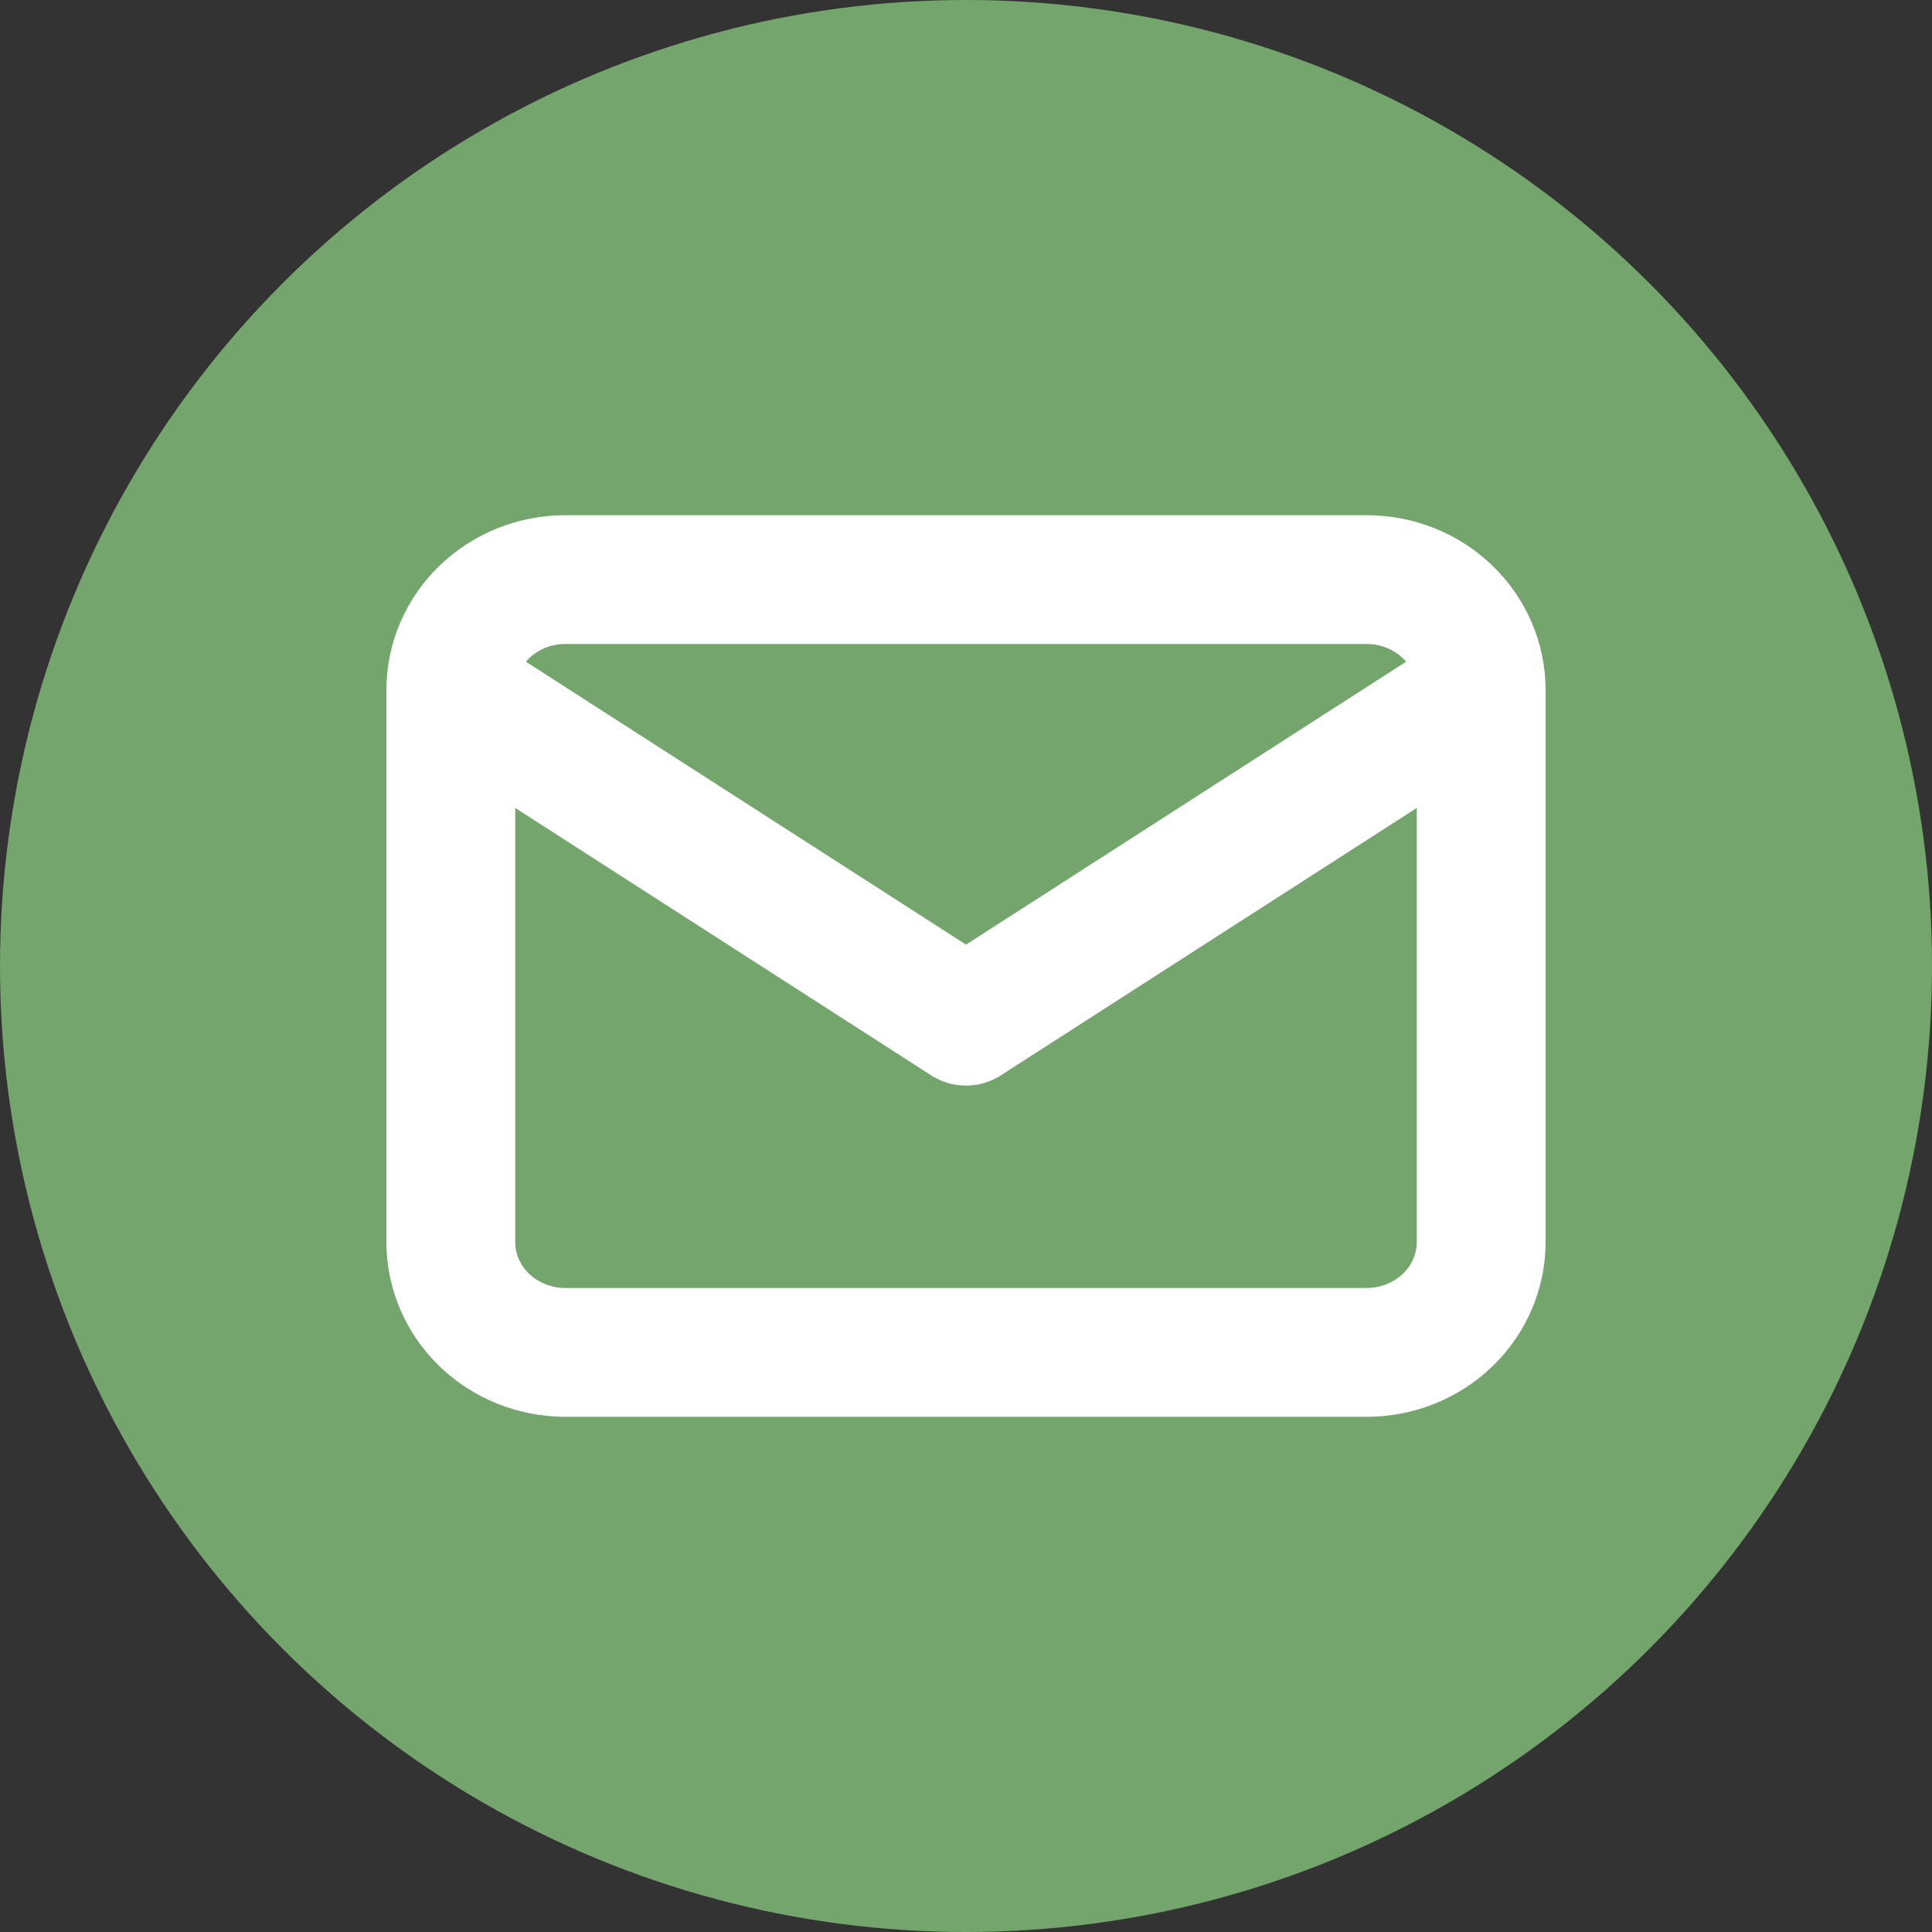
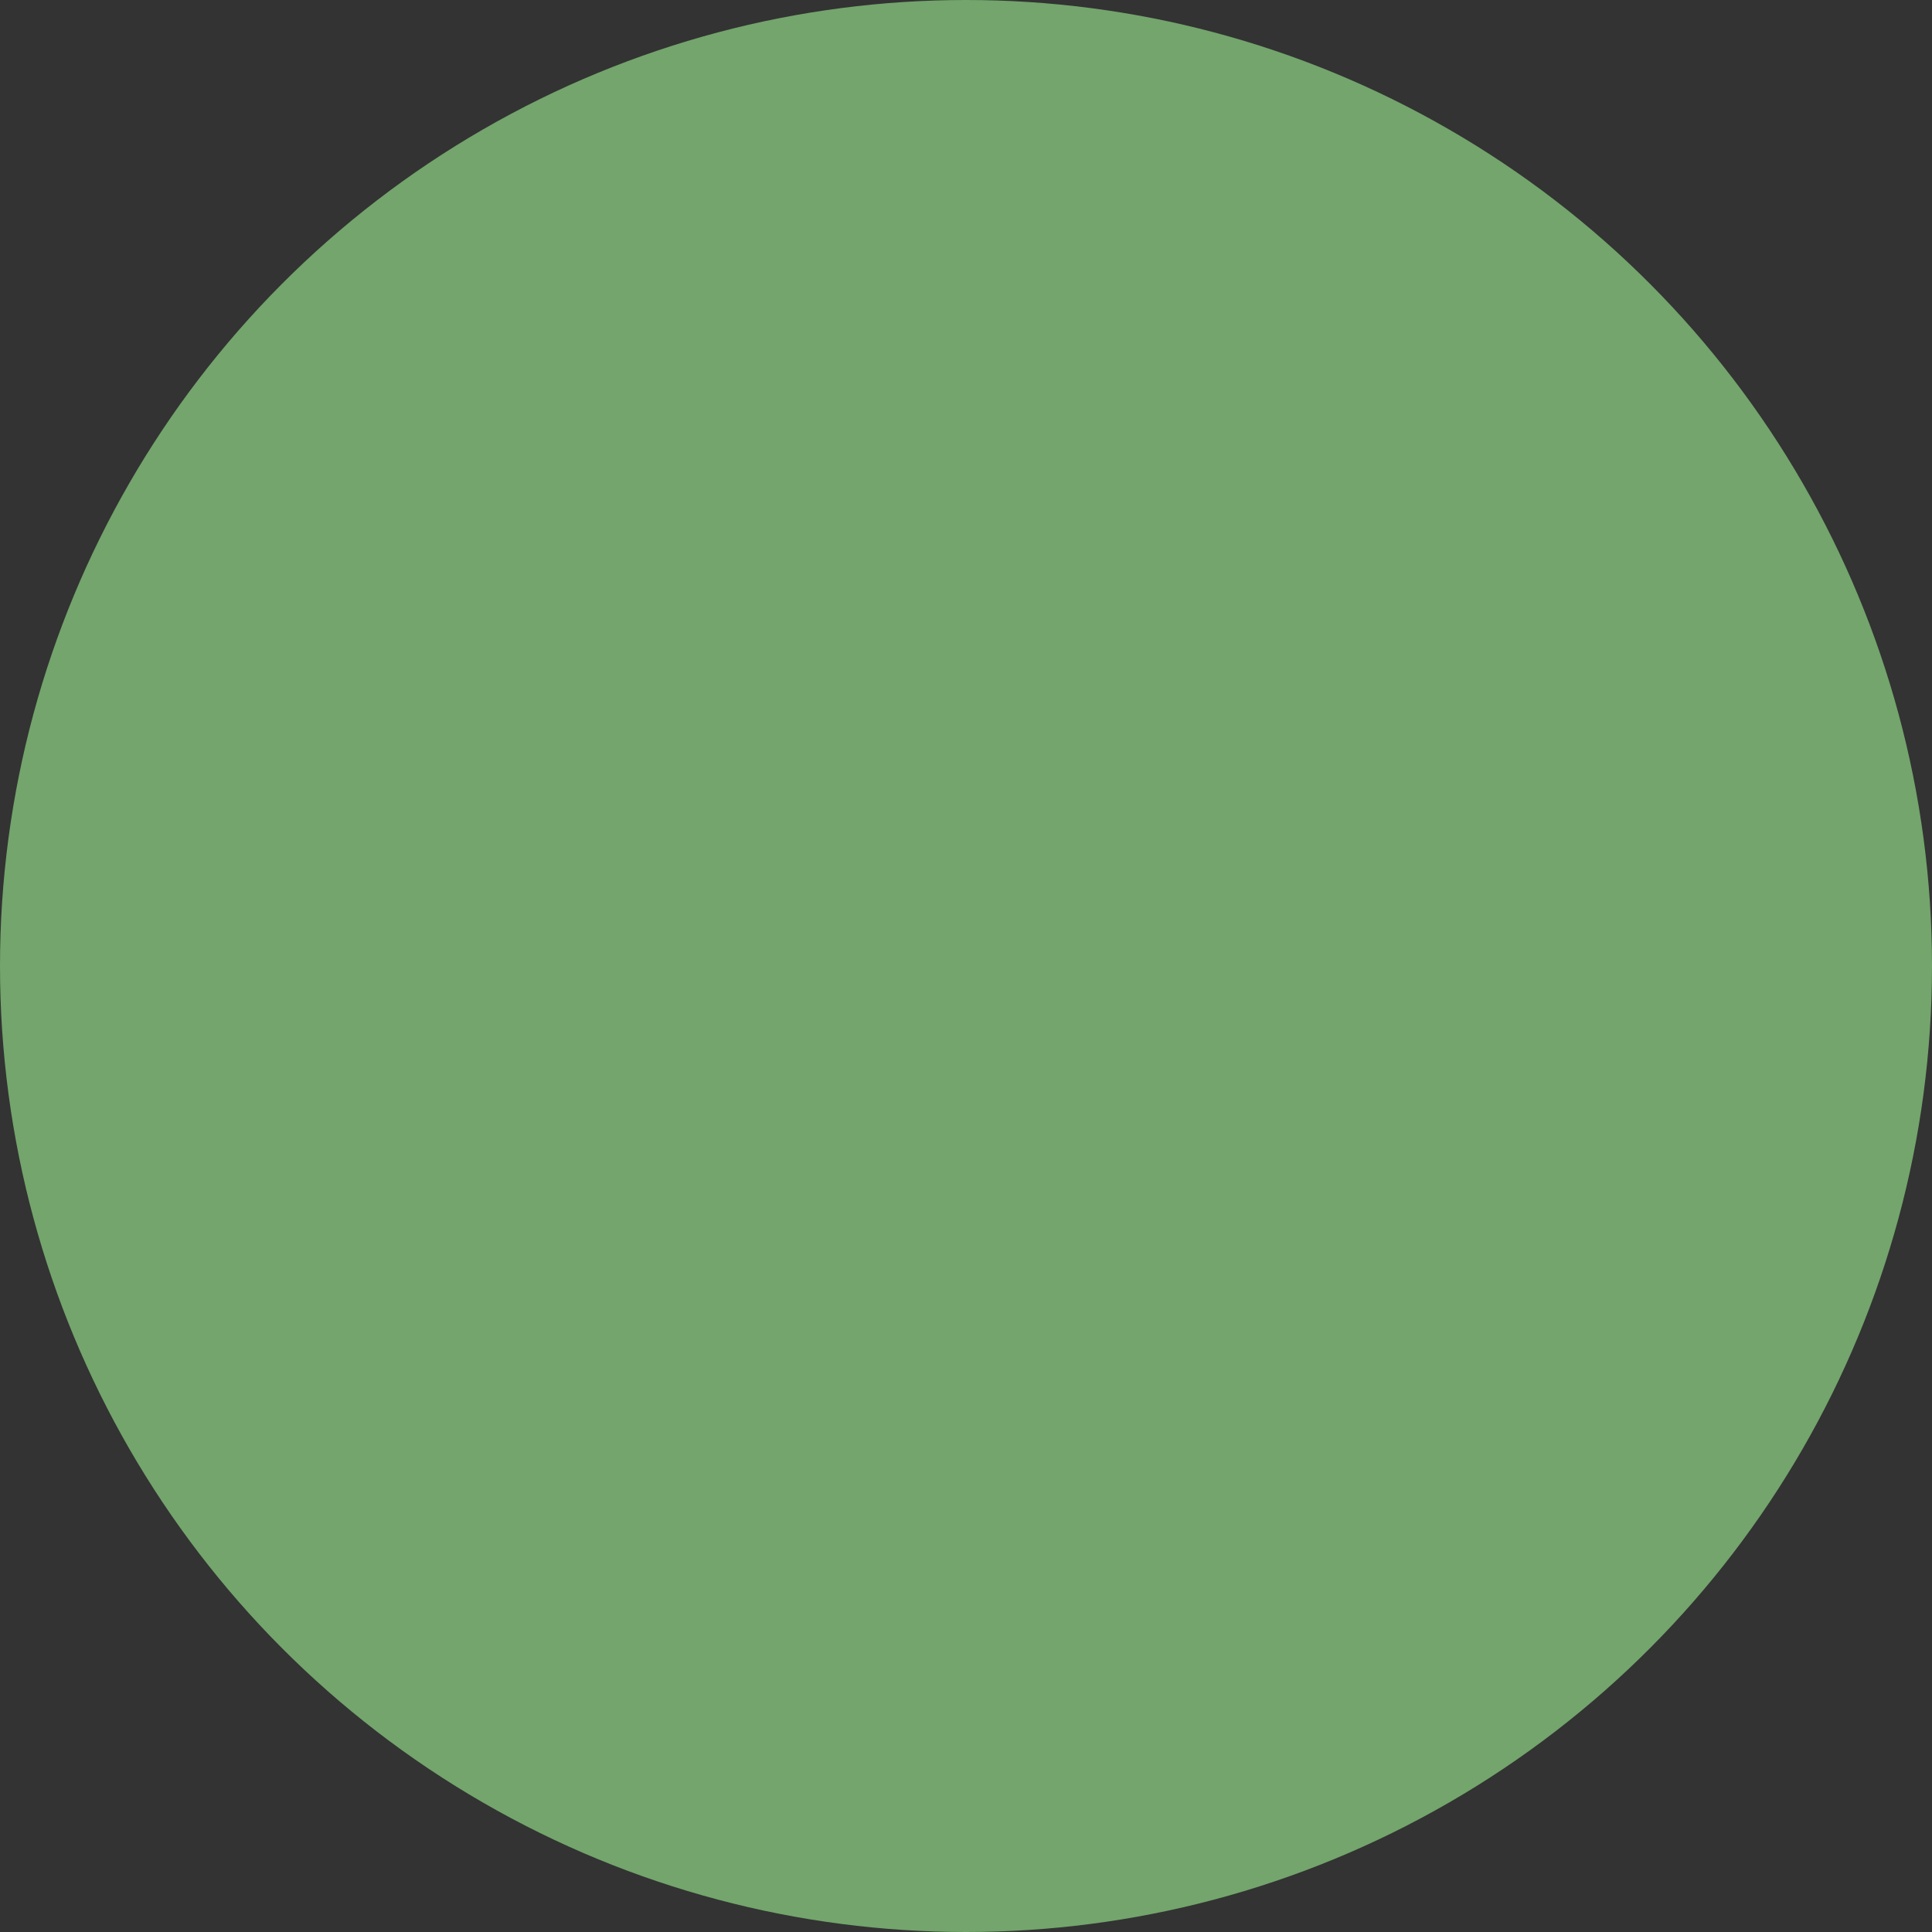
<svg xmlns="http://www.w3.org/2000/svg" width="30" height="30" viewBox="0 0 30 30" fill="none">
  <rect x="0" y="0" width="30" height="30" fill="#333333" stroke="none" />
  <circle cx="15" cy="15" r="15" fill="#73A56C" />
-   <path d="M7 10.714C7 10.26 7.187 9.824 7.521 9.502C7.854 9.181 8.306 9 8.778 9H21.222C21.694 9 22.146 9.181 22.479 9.502C22.813 9.824 23 10.26 23 10.714M7 10.714V19.286C7 19.74 7.187 20.176 7.521 20.498C7.854 20.819 8.306 21 8.778 21H21.222C21.694 21 22.146 20.819 22.479 20.498C22.813 20.176 23 19.74 23 19.286V10.714M7 10.714L15 15.857L23 10.714" stroke="white" stroke-width="2" stroke-linecap="round" stroke-linejoin="round" />
</svg>